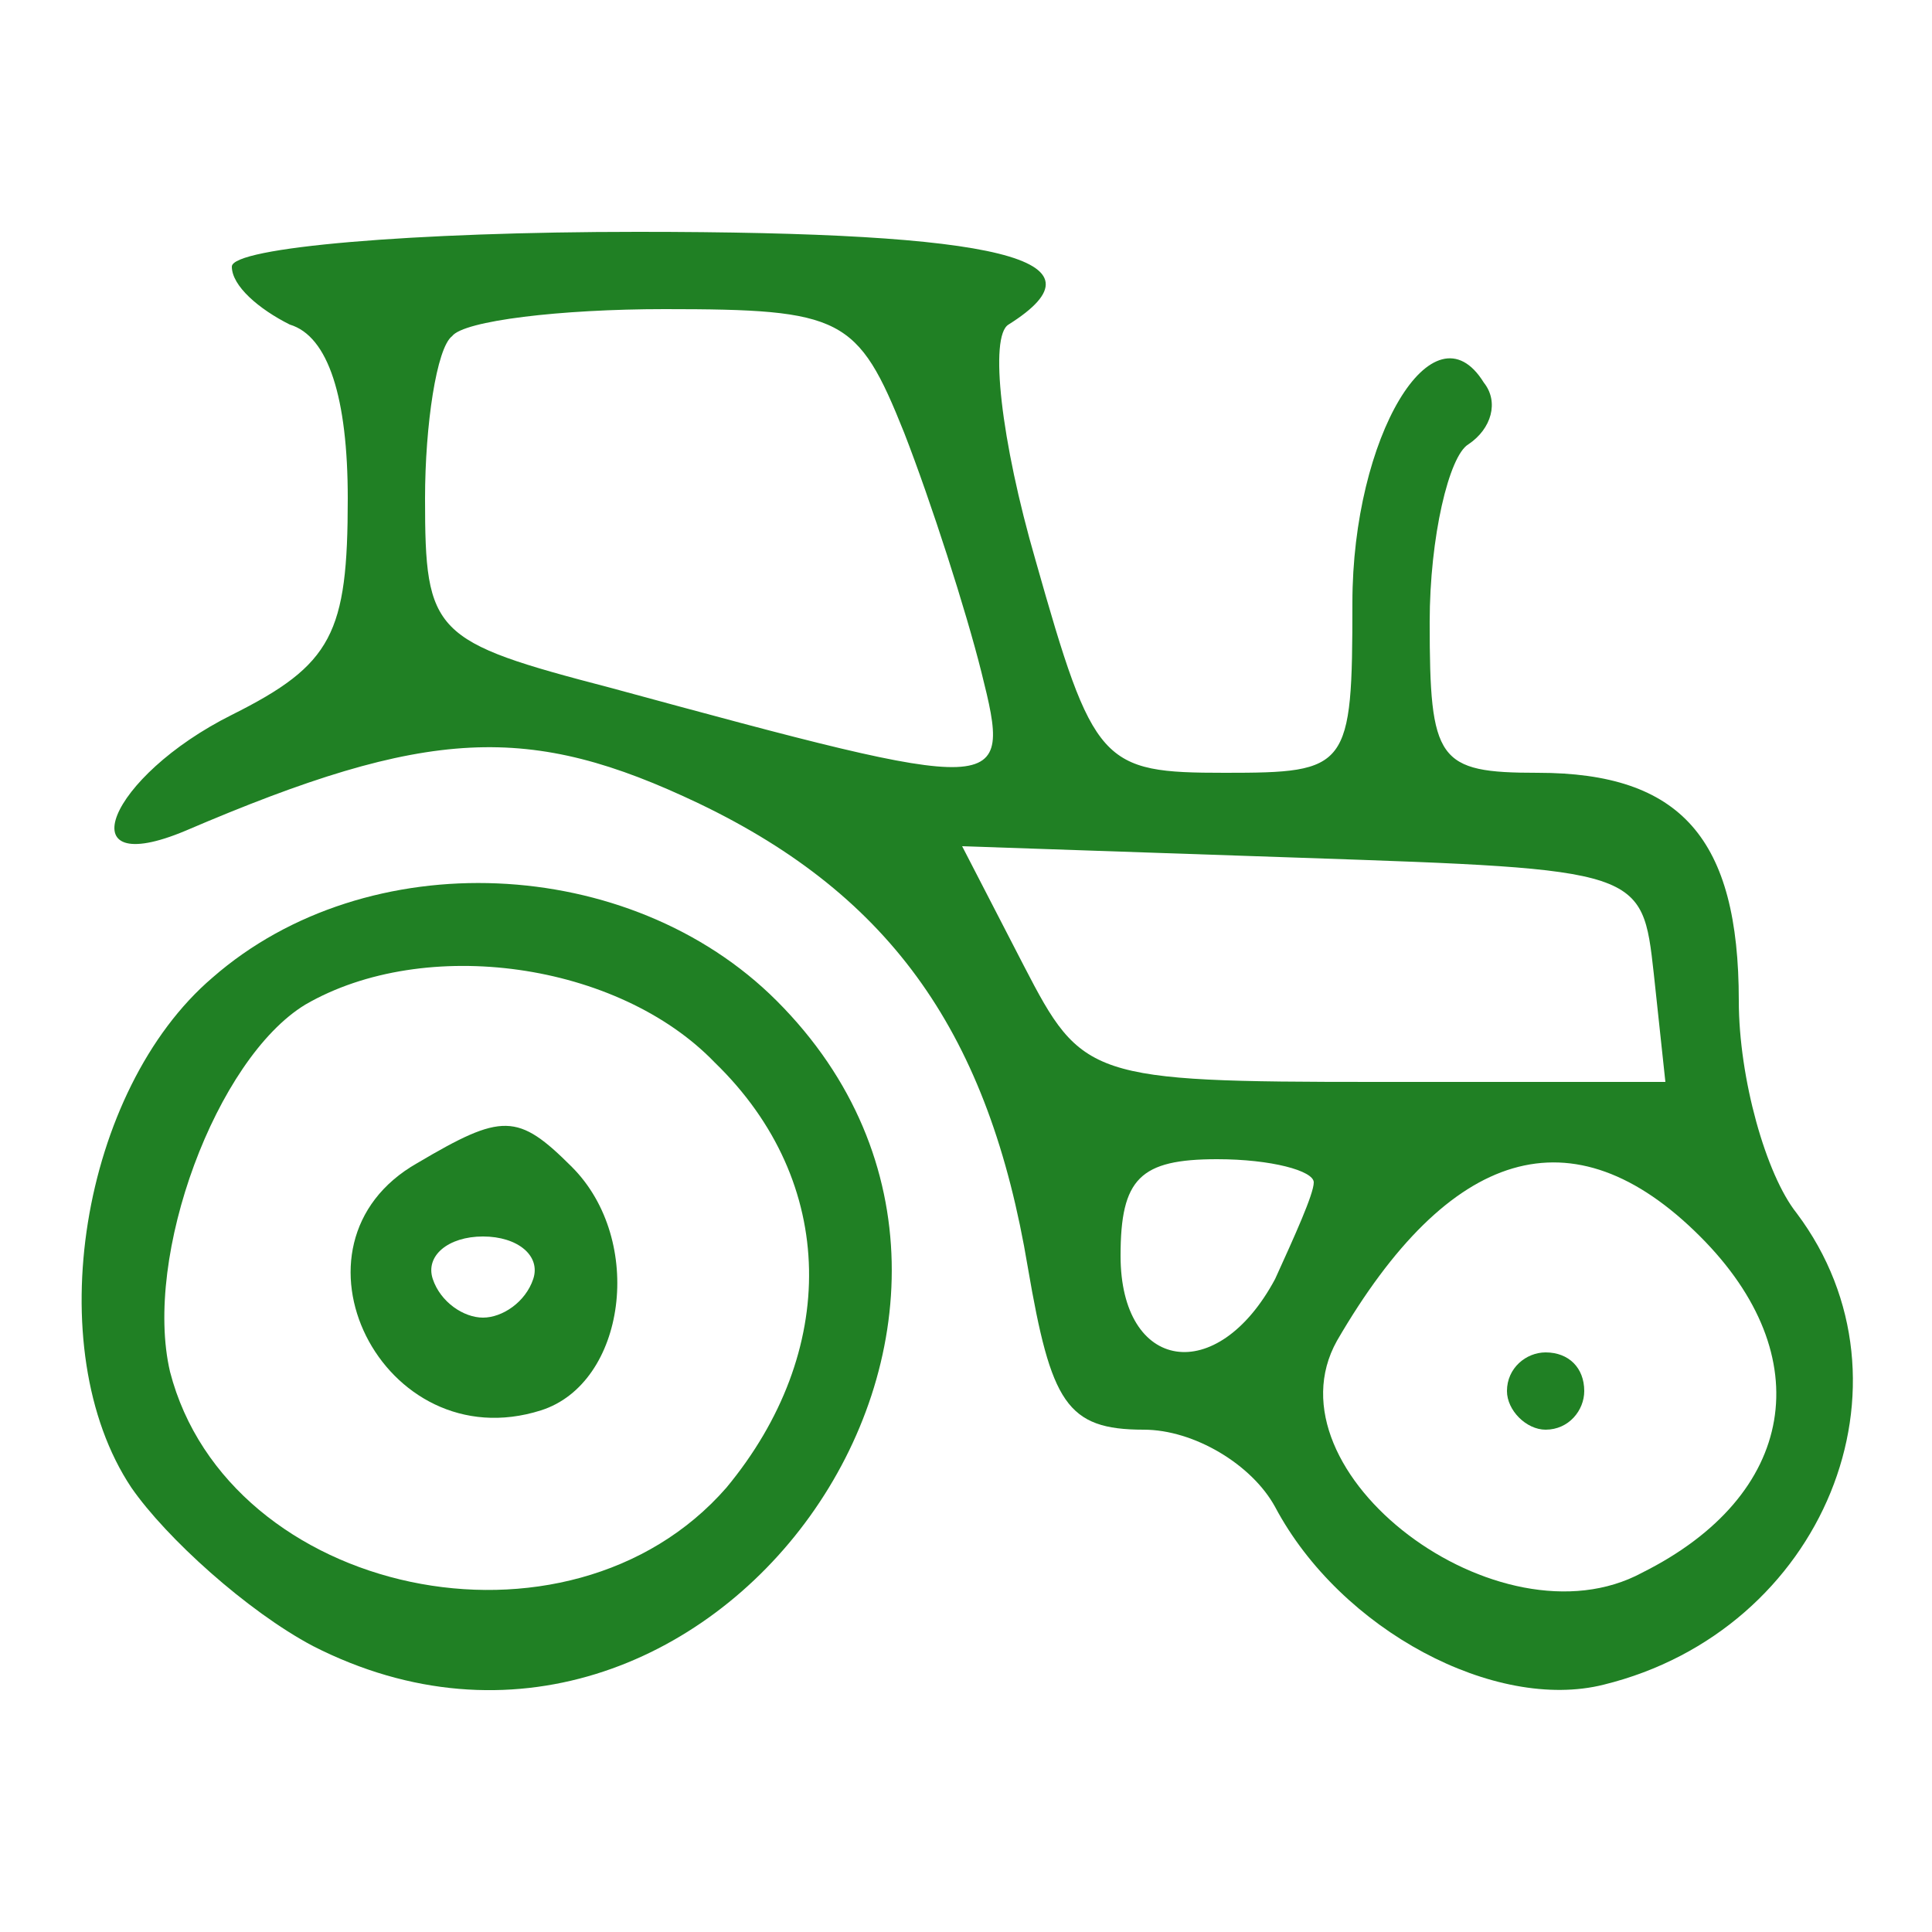
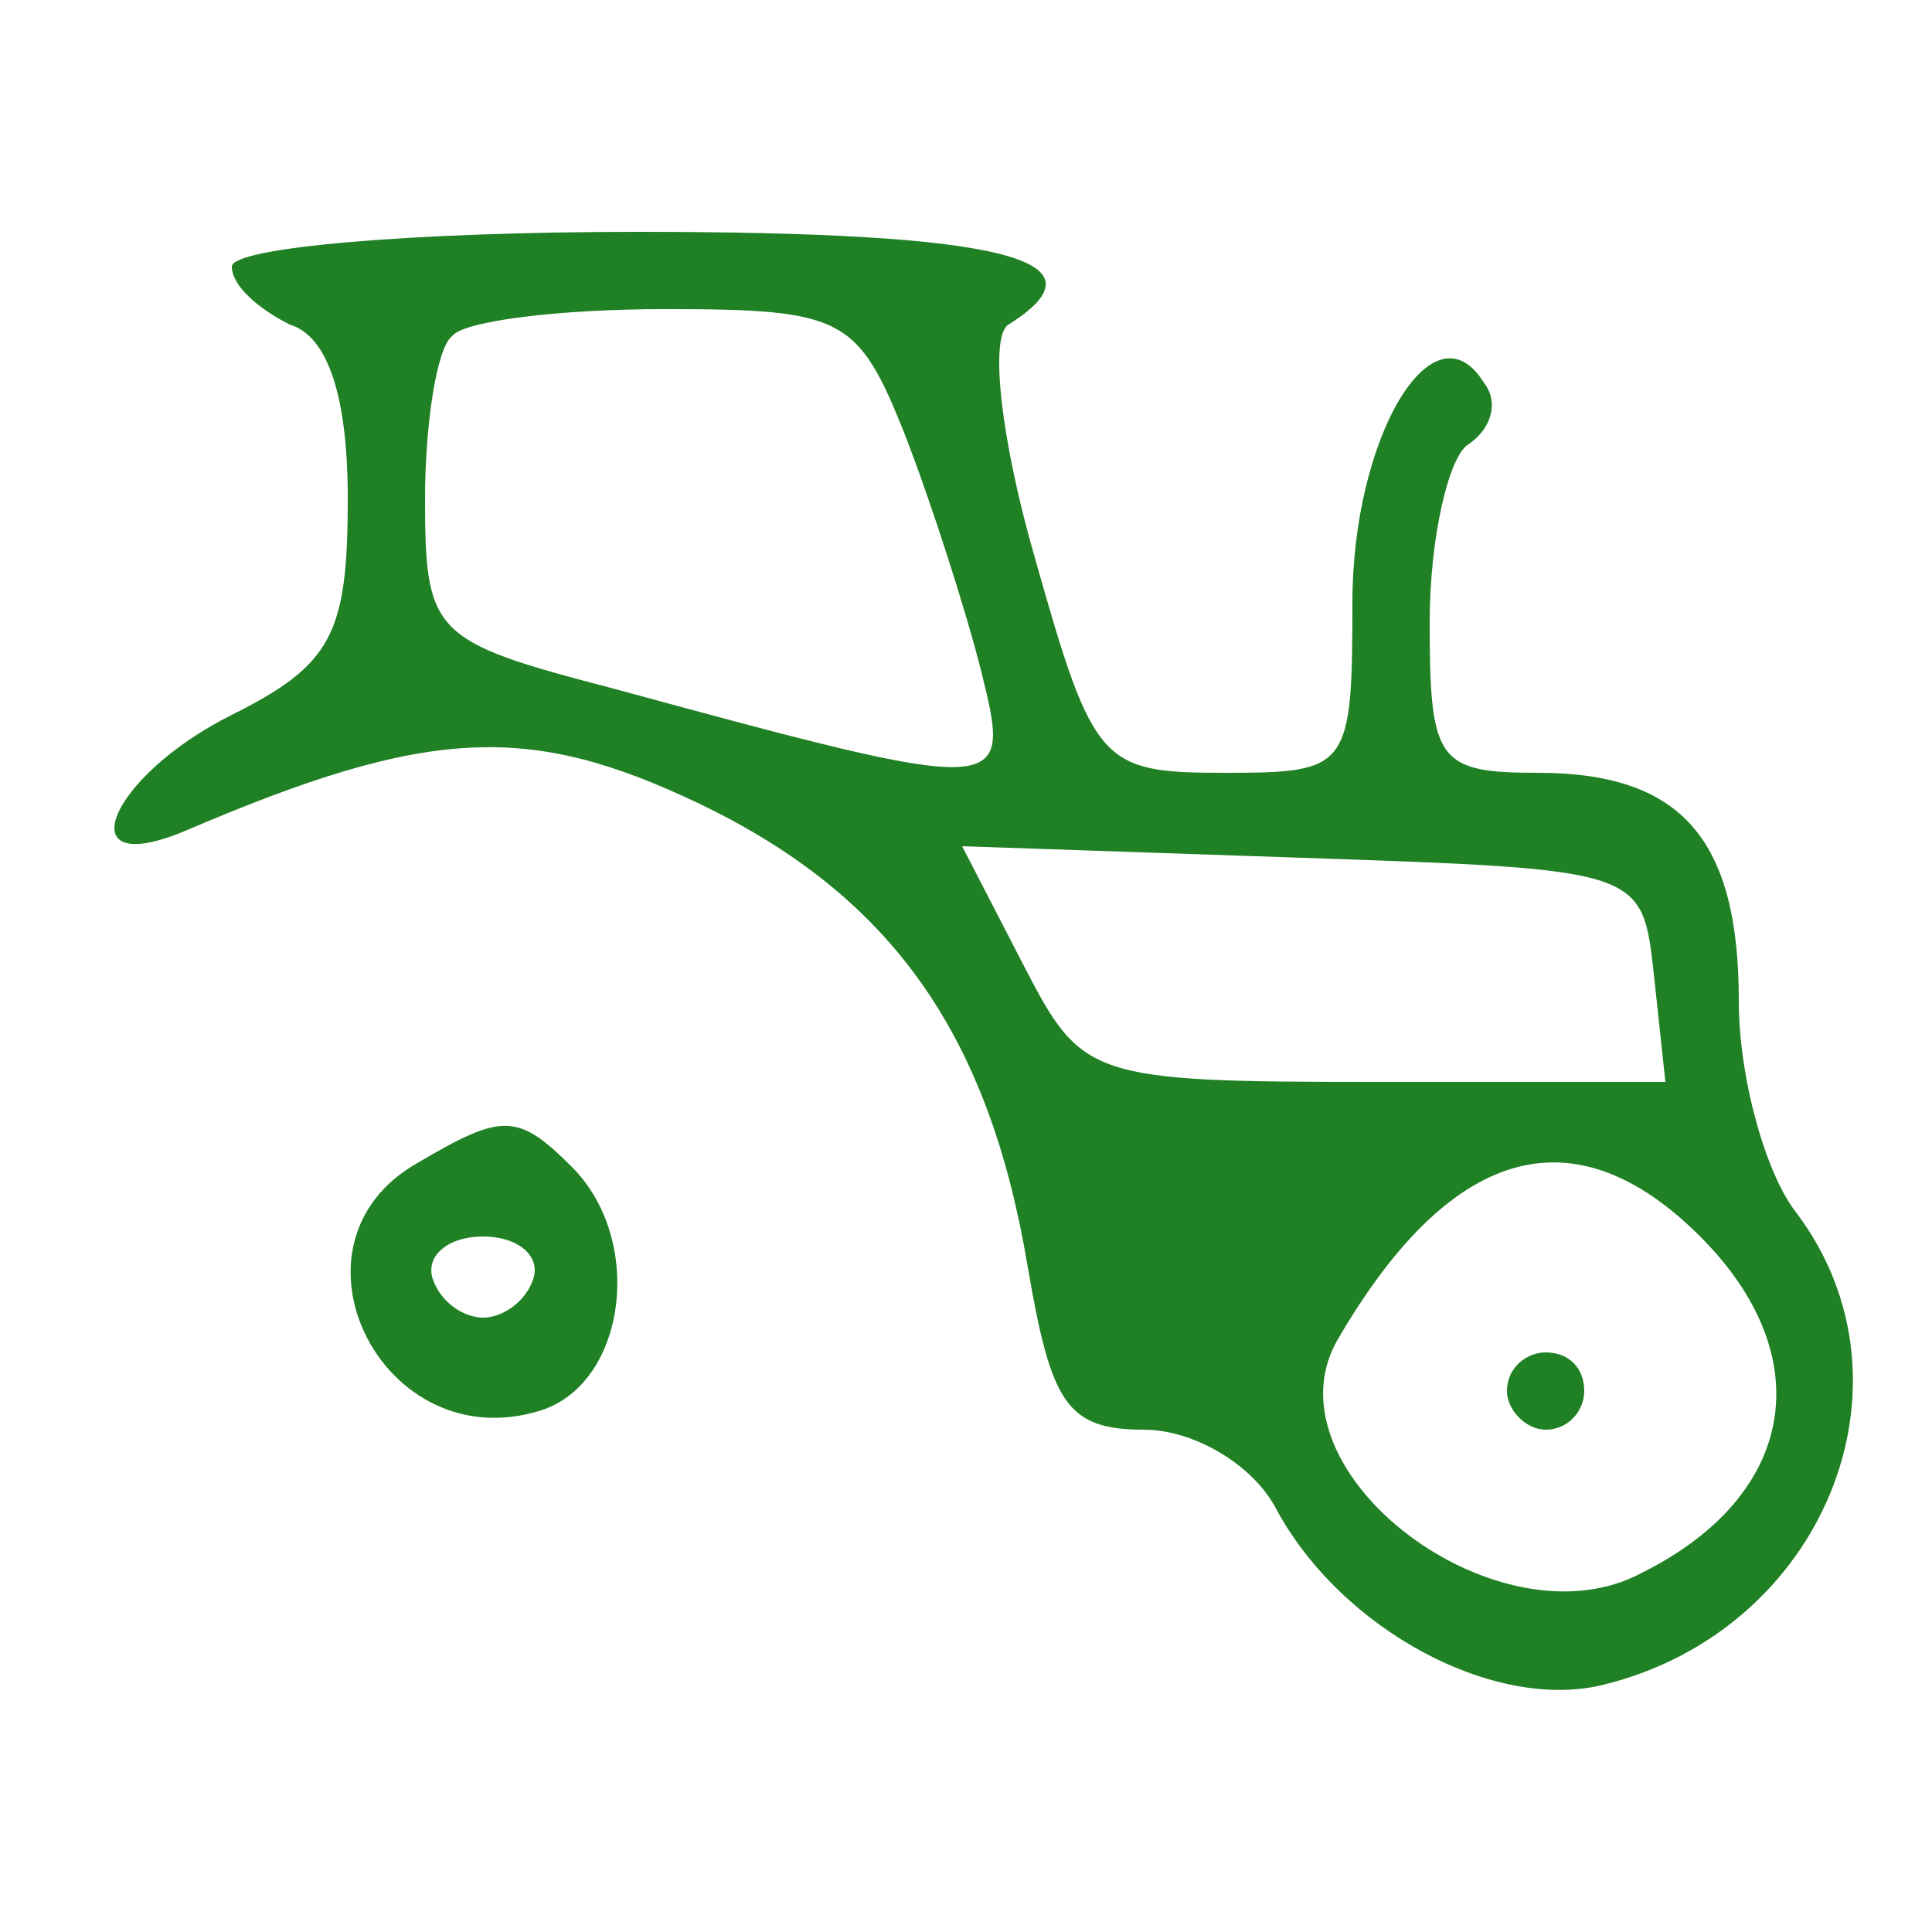
<svg xmlns="http://www.w3.org/2000/svg" version="1.0" width="50pt" height="50pt" viewBox="0 0 50 50" preserveAspectRatio="xMidYMid meet">
  <g transform="translate(0,50) scale(0.1,-0.1)" fill="#208024" stroke="none">
-     <path d="M60 431 c0 -5 7 -11 15 -15 10 -3 15 -19 15 -45 0 -35 -4 -43 -30 -56 -32 -16 -43 -43 -12 -30 63 27 89 28 133 7 50 -24 75 -60 85 -120 6 -35 10 -42 30 -42 13 0 28 -9 34 -20 17 -32 57 -53 85 -46 57 14 83 78 50 122 -8 10 -15 35 -15 55 0 42 -15 59 -52 59 -26 0 -28 3 -28 39 0 22 5 43 10 46 6 4 8 11 4 16 -13 21 -34 -14 -34 -57 0 -43 -1 -44 -33 -44 -32 0 -34 2 -49 55 -9 31 -12 58 -7 61 27 17 -2 24 -96 24 -58 0 -105 -4 -105 -9z m174 -43 c7 -18 16 -46 20 -62 8 -32 7 -32 -96 -4 -46 12 -48 14 -48 49 0 19 3 39 7 42 3 4 28 7 55 7 46 0 50 -2 62 -32z m194 -140 l3 -28 -75 0 c-74 0 -76 1 -91 30 l-16 31 88 -3 c88 -3 88 -3 91 -30z m-88 -54 c0 -3 -5 -14 -10 -25 -15 -28 -40 -24 -40 6 0 20 5 25 25 25 14 0 25 -3 25 -6z m100 -14 c31 -31 25 -67 -15 -87 -37 -20 -98 26 -79 60 29 50 61 60 94 27z" />
+     <path d="M60 431 c0 -5 7 -11 15 -15 10 -3 15 -19 15 -45 0 -35 -4 -43 -30 -56 -32 -16 -43 -43 -12 -30 63 27 89 28 133 7 50 -24 75 -60 85 -120 6 -35 10 -42 30 -42 13 0 28 -9 34 -20 17 -32 57 -53 85 -46 57 14 83 78 50 122 -8 10 -15 35 -15 55 0 42 -15 59 -52 59 -26 0 -28 3 -28 39 0 22 5 43 10 46 6 4 8 11 4 16 -13 21 -34 -14 -34 -57 0 -43 -1 -44 -33 -44 -32 0 -34 2 -49 55 -9 31 -12 58 -7 61 27 17 -2 24 -96 24 -58 0 -105 -4 -105 -9z m174 -43 c7 -18 16 -46 20 -62 8 -32 7 -32 -96 -4 -46 12 -48 14 -48 49 0 19 3 39 7 42 3 4 28 7 55 7 46 0 50 -2 62 -32z m194 -140 l3 -28 -75 0 c-74 0 -76 1 -91 30 l-16 31 88 -3 c88 -3 88 -3 91 -30z m-88 -54 z m100 -14 c31 -31 25 -67 -15 -87 -37 -20 -98 26 -79 60 29 50 61 60 94 27z" />
    <path d="M390 140 c0 -5 5 -10 10 -10 6 0 10 5 10 10 0 6 -4 10 -10 10 -5 0 -10 -4 -10 -10z" />
-     <path d="M55 247 c-34 -29 -45 -96 -21 -132 9 -13 30 -32 47 -41 102 -52 201 86 120 167 -38 38 -106 41 -146 6z m130 -22 c32 -31 32 -75 3 -110 -41 -47 -129 -28 -144 30 -7 30 12 81 35 95 31 18 81 11 106 -15z" />
    <path d="M108 199 c-37 -21 -9 -77 32 -64 22 7 27 44 8 63 -14 14 -18 14 -40 1z m30 -30 c-2 -6 -8 -10 -13 -10 -5 0 -11 4 -13 10 -2 6 4 11 13 11 9 0 15 -5 13 -11z" />
  </g>
</svg>